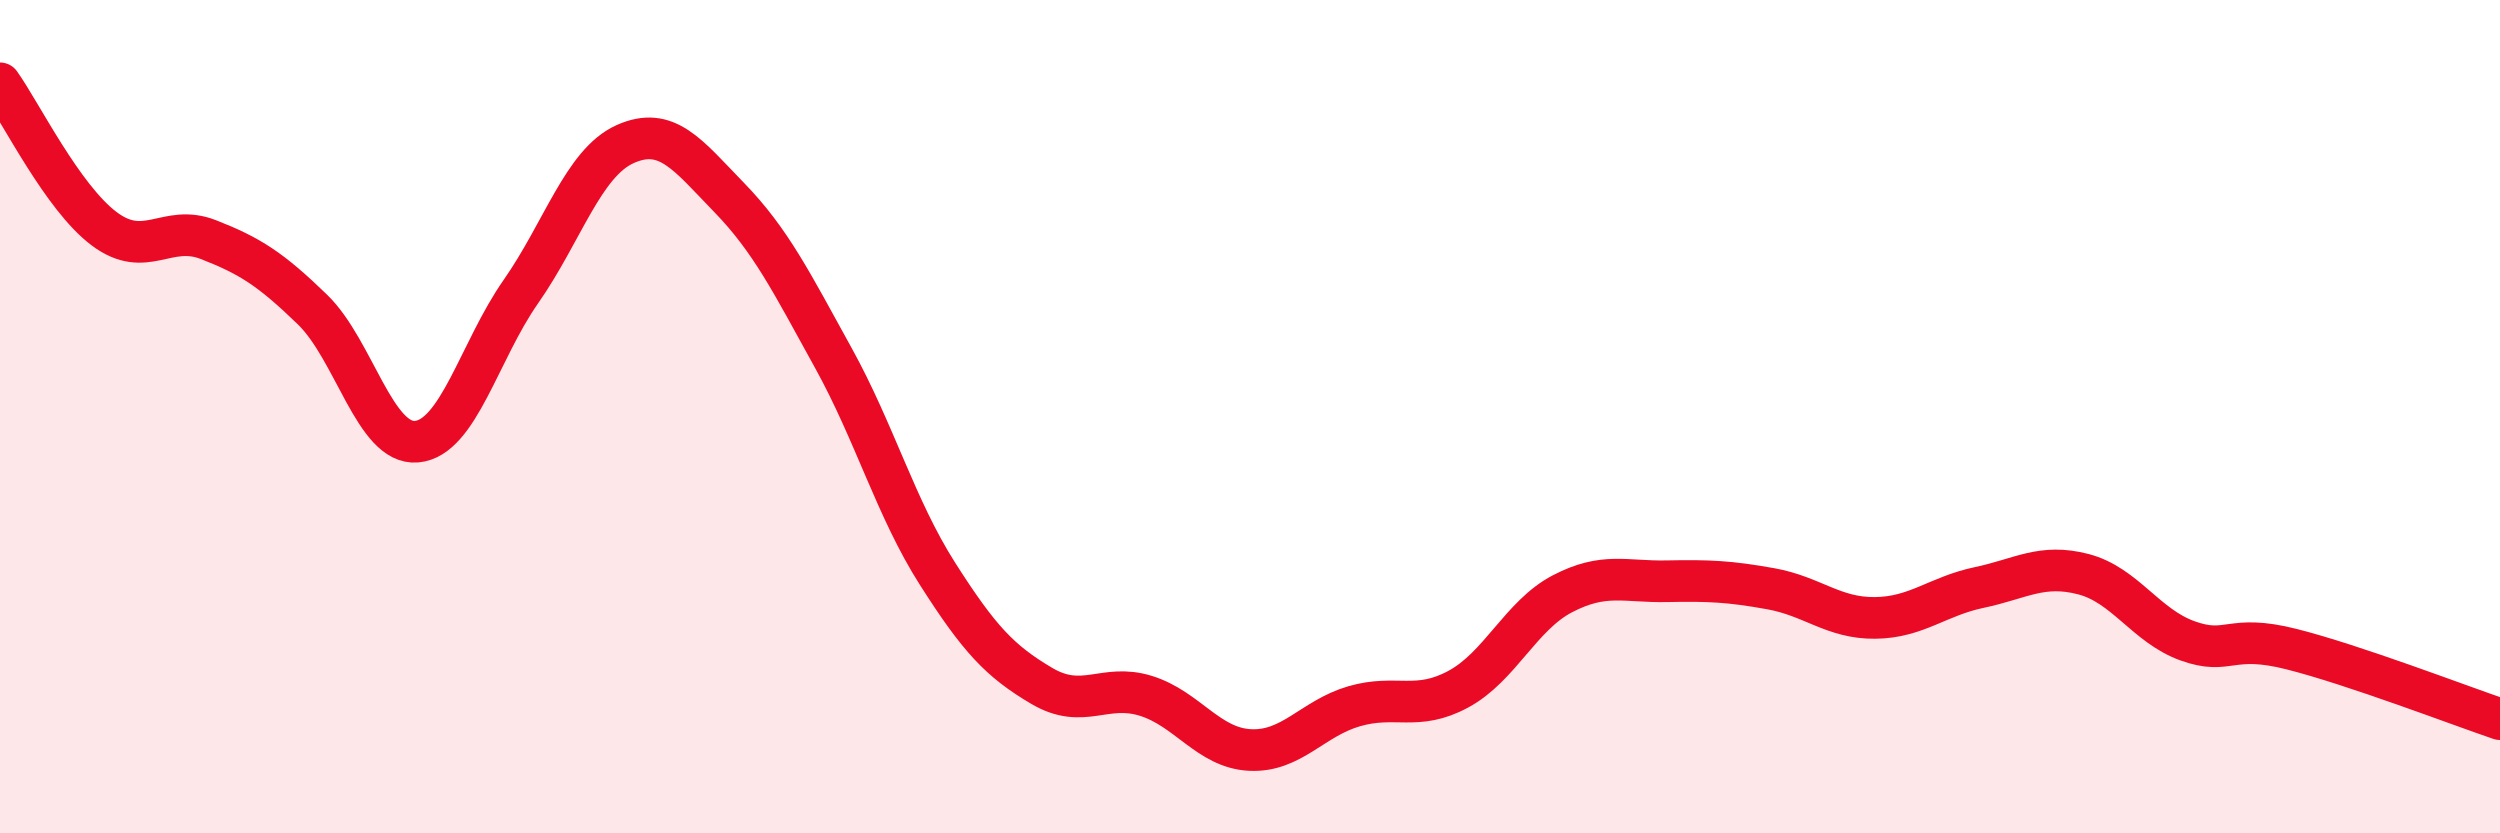
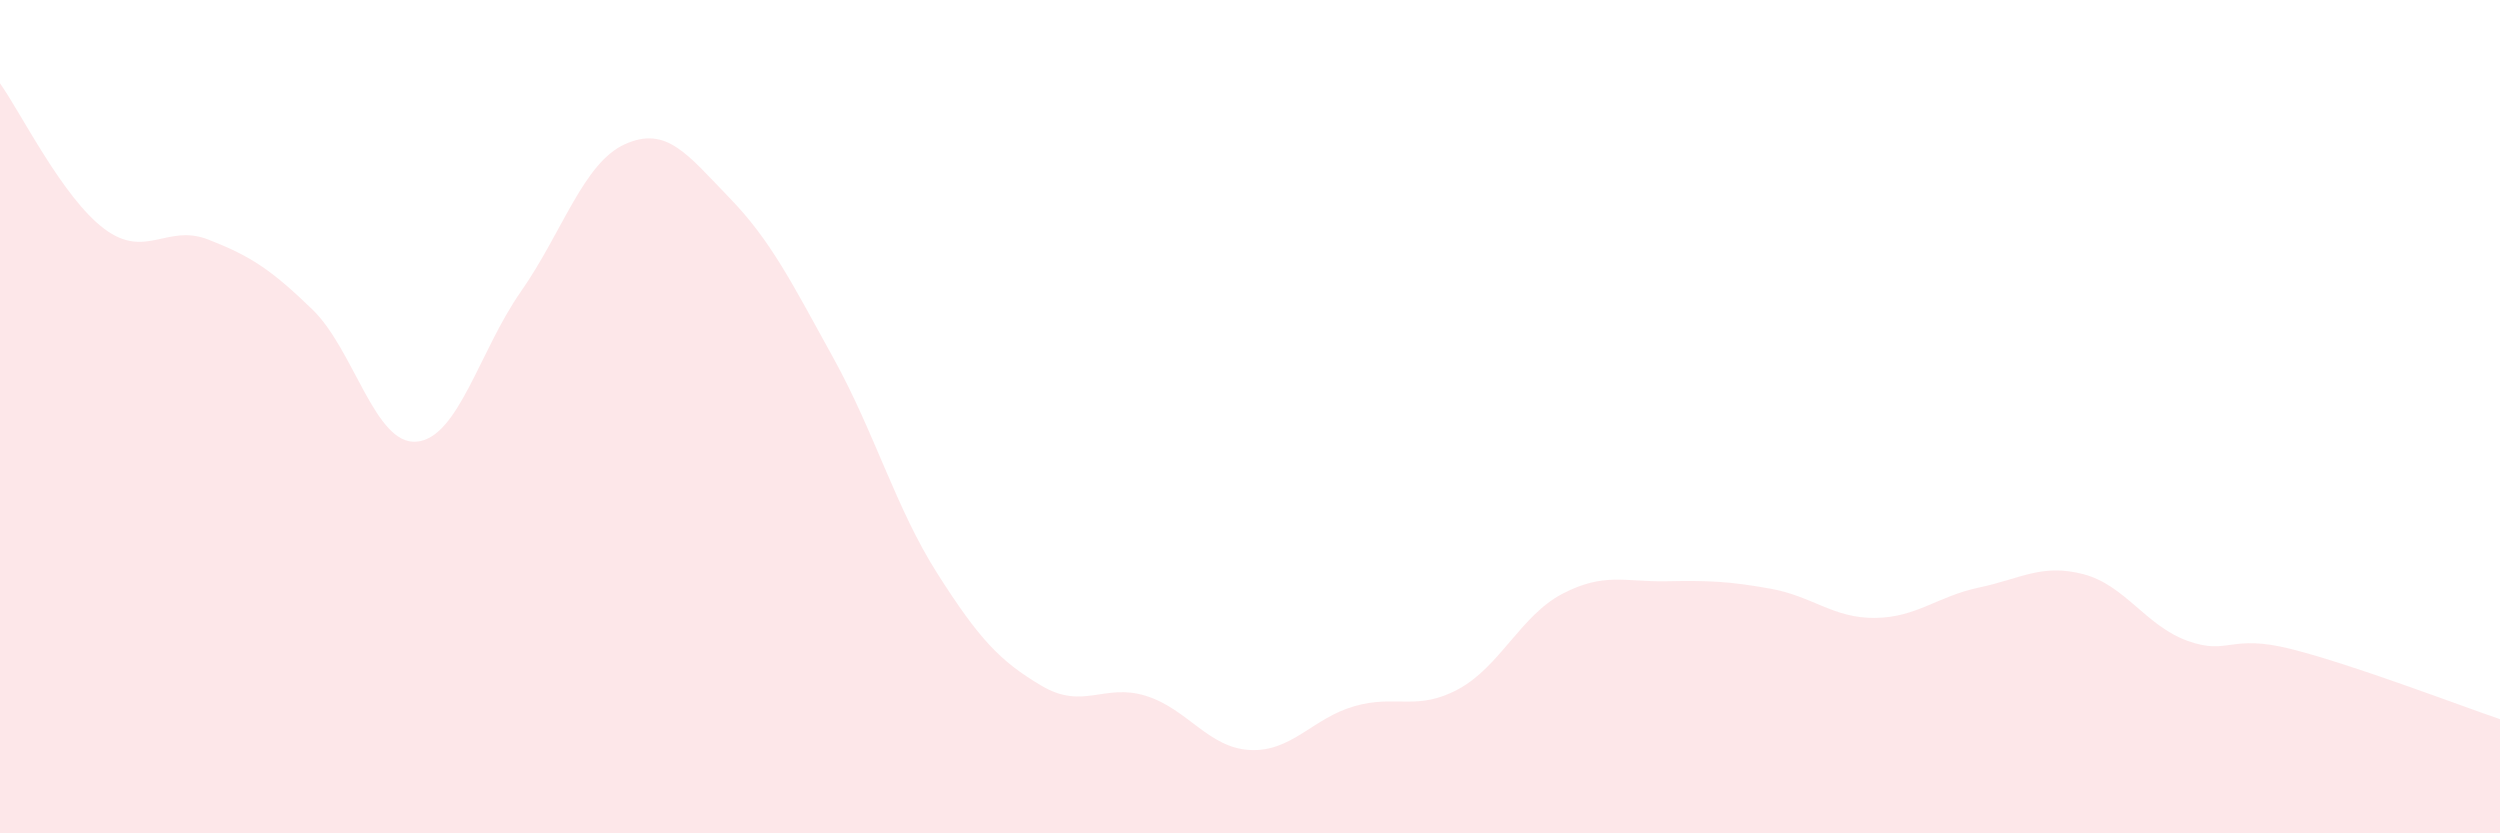
<svg xmlns="http://www.w3.org/2000/svg" width="60" height="20" viewBox="0 0 60 20">
  <path d="M 0,2 C 0.5,2.7 1.5,4.74 2.5,5.49 C 3.5,6.24 4,5.36 5,5.75 C 6,6.14 6.5,6.46 7.5,7.43 C 8.5,8.4 9,10.69 10,10.6 C 11,10.51 11.5,8.43 12.5,7 C 13.5,5.57 14,3.91 15,3.46 C 16,3.01 16.5,3.71 17.5,4.74 C 18.5,5.77 19,6.78 20,8.59 C 21,10.4 21.5,12.2 22.5,13.77 C 23.5,15.34 24,15.87 25,16.46 C 26,17.05 26.5,16.39 27.5,16.7 C 28.5,17.01 29,17.95 30,18 C 31,18.05 31.5,17.24 32.5,16.95 C 33.5,16.66 34,17.08 35,16.54 C 36,16 36.5,14.77 37.5,14.25 C 38.5,13.73 39,13.97 40,13.95 C 41,13.93 41.5,13.95 42.5,14.13 C 43.5,14.31 44,14.84 45,14.83 C 46,14.82 46.5,14.31 47.5,14.1 C 48.5,13.89 49,13.52 50,13.78 C 51,14.04 51.5,15.02 52.5,15.38 C 53.5,15.74 53.5,15.2 55,15.58 C 56.5,15.96 59,16.92 60,17.26L60 20L0 20Z" fill="#EB0A25" opacity="0.1" stroke-linecap="round" stroke-linejoin="round" />
-   <path d="M 0,2 C 0.5,2.7 1.5,4.74 2.5,5.49 C 3.5,6.24 4,5.36 5,5.75 C 6,6.14 6.5,6.46 7.5,7.43 C 8.5,8.4 9,10.69 10,10.6 C 11,10.51 11.5,8.43 12.5,7 C 13.5,5.57 14,3.91 15,3.46 C 16,3.01 16.5,3.71 17.5,4.74 C 18.5,5.77 19,6.78 20,8.59 C 21,10.4 21.5,12.2 22.5,13.77 C 23.5,15.34 24,15.87 25,16.46 C 26,17.05 26.5,16.39 27.5,16.7 C 28.5,17.01 29,17.95 30,18 C 31,18.05 31.5,17.24 32.5,16.95 C 33.5,16.66 34,17.08 35,16.54 C 36,16 36.5,14.77 37.5,14.25 C 38.5,13.73 39,13.97 40,13.95 C 41,13.93 41.5,13.95 42.5,14.13 C 43.5,14.31 44,14.84 45,14.83 C 46,14.82 46.5,14.31 47.5,14.1 C 48.5,13.89 49,13.52 50,13.78 C 51,14.04 51.5,15.02 52.5,15.38 C 53.5,15.74 53.5,15.2 55,15.58 C 56.5,15.96 59,16.92 60,17.26" stroke="#EB0A25" stroke-width="1" fill="none" stroke-linecap="round" stroke-linejoin="round" />
</svg>